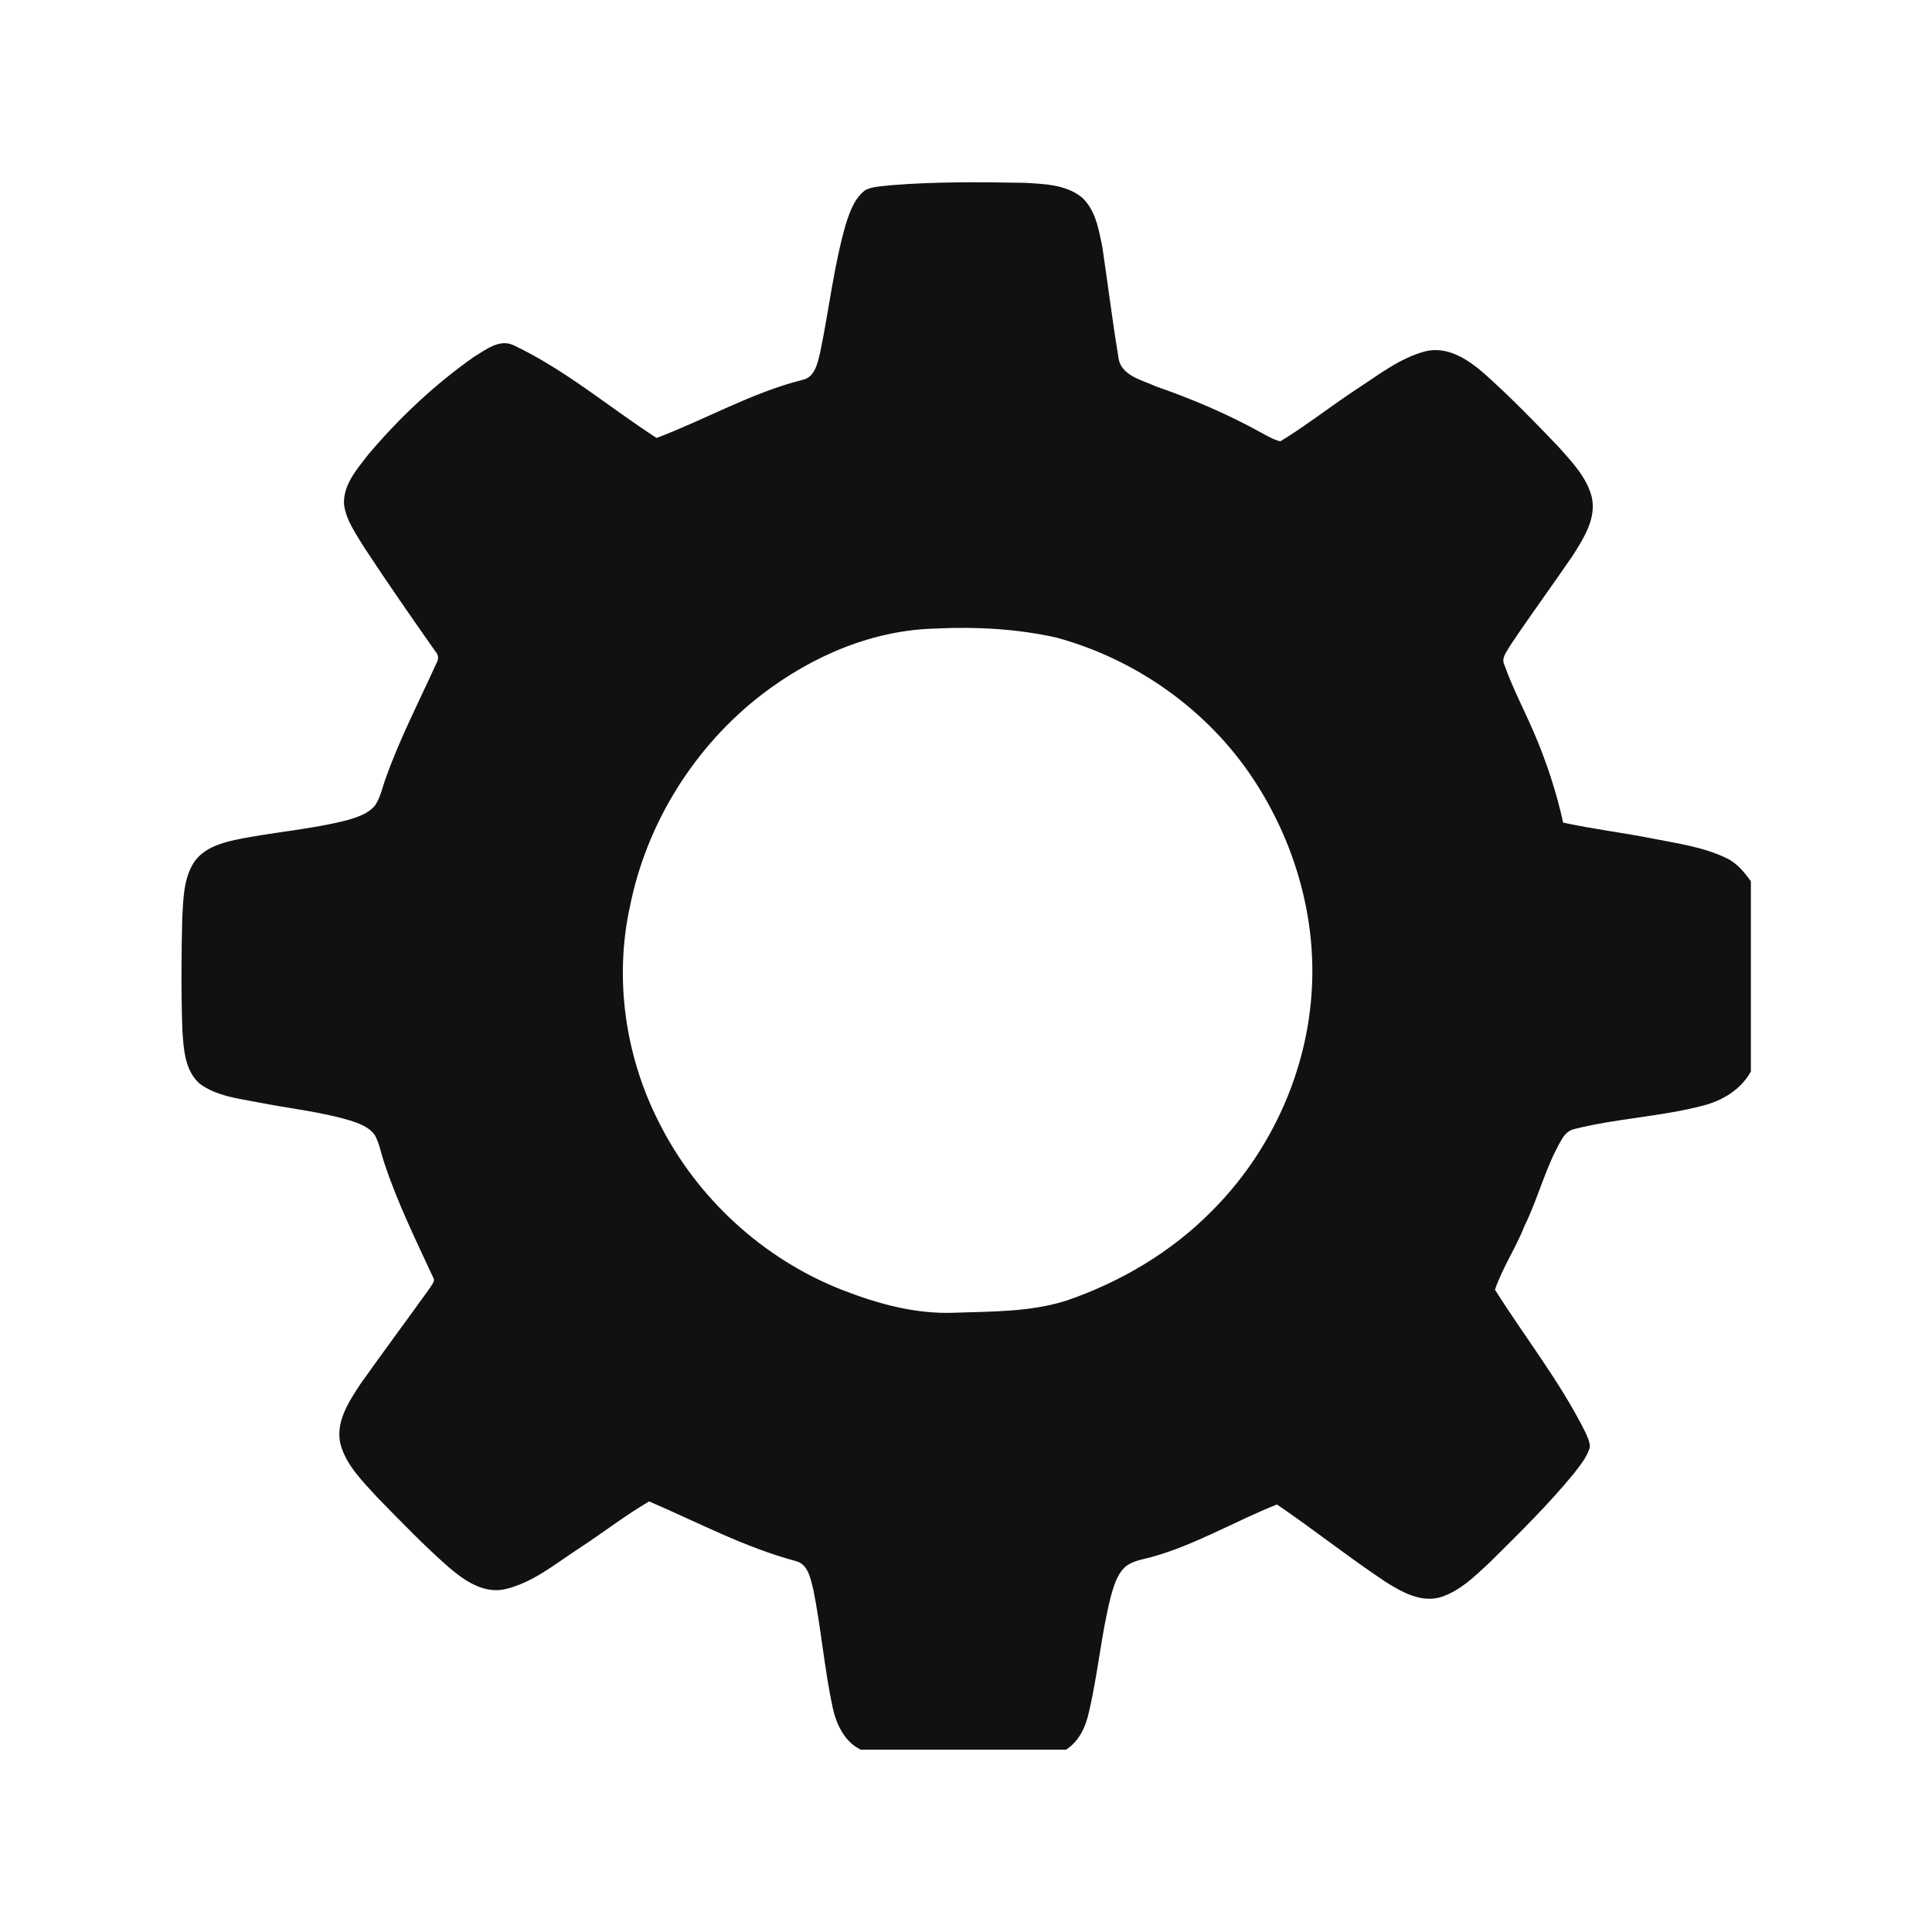
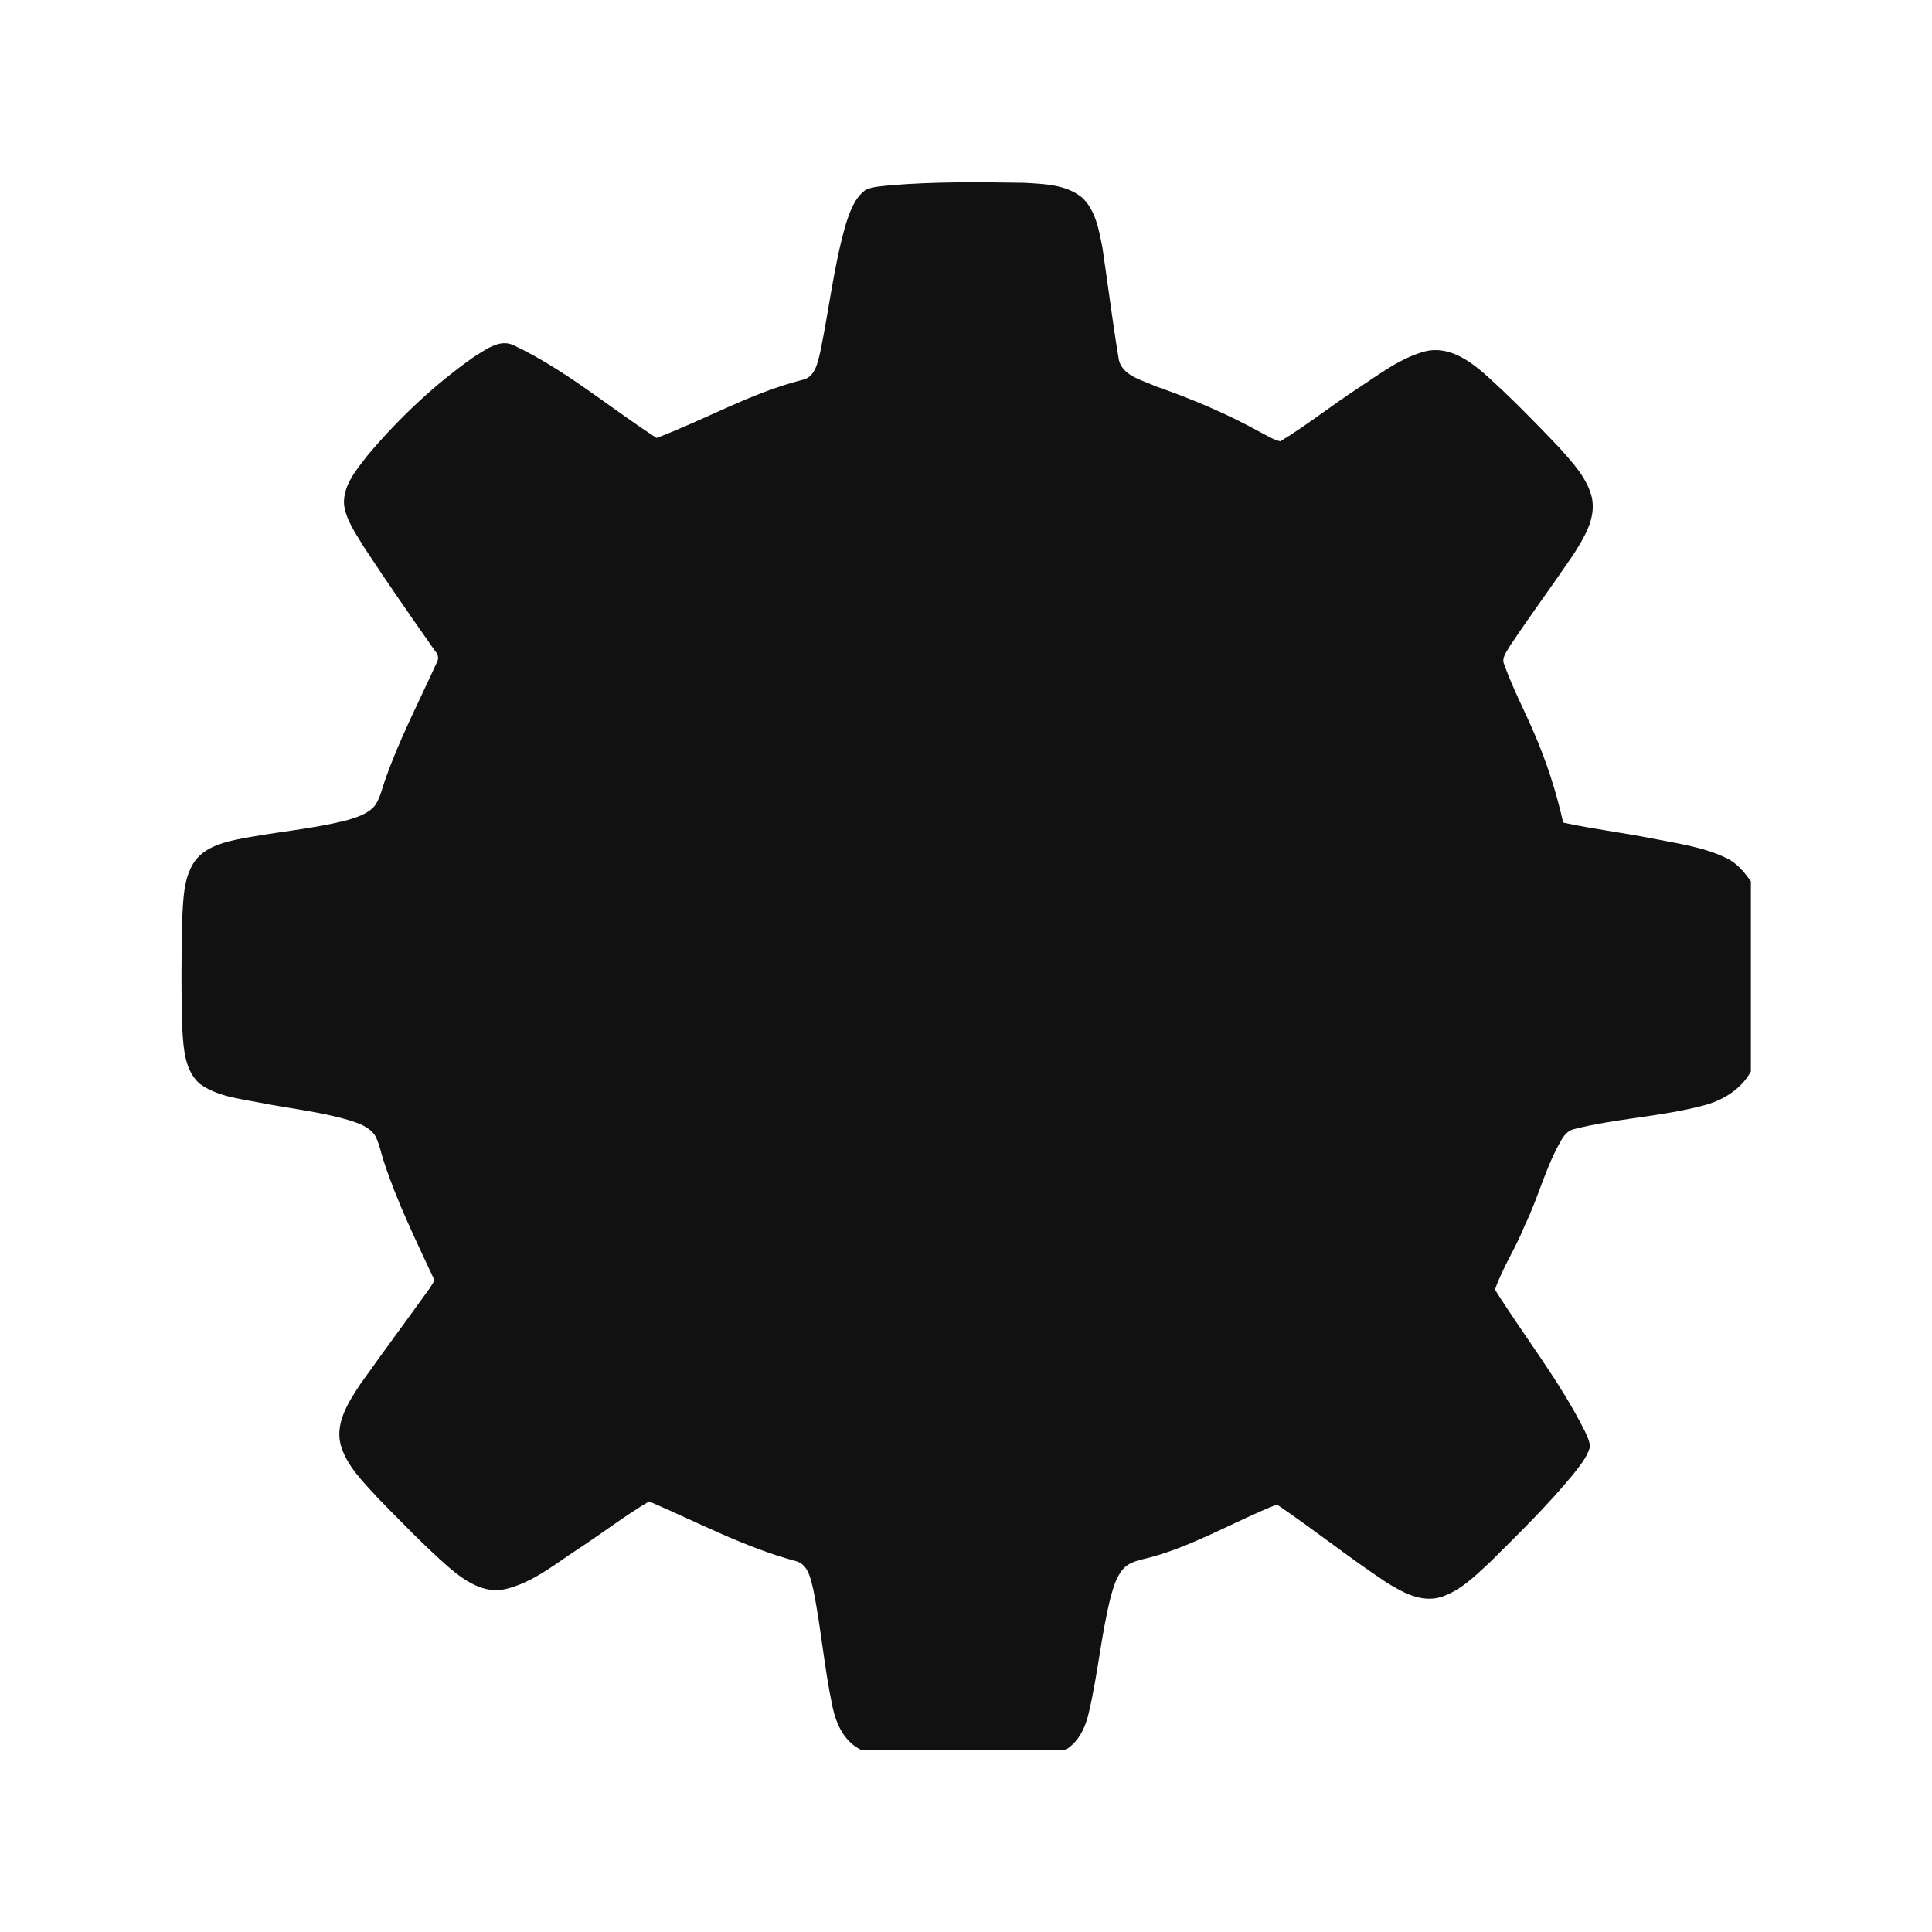
<svg xmlns="http://www.w3.org/2000/svg" version="1.1" width="32" height="32" viewBox="0 0 32 32">
-   <path fill="#111" d="M14.328 3.15c0.132-0.065 0.284-0.064 0.427-0.082 0.735-0.060 1.474-0.053 2.211-0.040 0.326 0.019 0.69 0.026 0.956 0.244 0.225 0.209 0.277 0.531 0.336 0.818 0.091 0.607 0.165 1.217 0.266 1.822 0.030 0.309 0.392 0.382 0.627 0.49 0.596 0.207 1.18 0.455 1.732 0.761 0.105 0.054 0.206 0.119 0.323 0.147 0.442-0.269 0.848-0.593 1.282-0.876 0.354-0.231 0.7-0.503 1.115-0.614 0.375-0.095 0.718 0.138 0.986 0.372 0.429 0.384 0.832 0.797 1.229 1.213 0.221 0.249 0.469 0.505 0.549 0.839 0.071 0.346-0.132 0.664-0.308 0.944-0.344 0.506-0.708 0.998-1.048 1.508-0.052 0.097-0.152 0.201-0.093 0.318 0.135 0.381 0.325 0.74 0.485 1.111 0.209 0.483 0.374 0.986 0.488 1.5 0.489 0.106 0.986 0.166 1.477 0.263 0.415 0.083 0.844 0.139 1.229 0.326 0.172 0.081 0.295 0.232 0.403 0.384v3.149c-0.164 0.3-0.474 0.486-0.799 0.567-0.694 0.182-1.419 0.209-2.115 0.384-0.099 0.017-0.171 0.091-0.219 0.175-0.265 0.447-0.385 0.96-0.613 1.425-0.143 0.364-0.366 0.695-0.493 1.063 0.494 0.784 1.074 1.517 1.491 2.348 0.037 0.084 0.085 0.171 0.080 0.267-0.051 0.167-0.167 0.304-0.272 0.44-0.427 0.519-0.908 0.989-1.384 1.461-0.242 0.225-0.489 0.472-0.811 0.576-0.33 0.098-0.649-0.085-0.919-0.255-0.612-0.407-1.188-0.866-1.796-1.279-0.698 0.277-1.354 0.672-2.083 0.872-0.156 0.044-0.334 0.062-0.453 0.184-0.122 0.129-0.169 0.306-0.217 0.473-0.158 0.628-0.212 1.276-0.36 1.906-0.053 0.244-0.162 0.489-0.382 0.626h-3.4c-0.273-0.135-0.406-0.427-0.466-0.71-0.137-0.642-0.188-1.298-0.318-1.942-0.045-0.177-0.083-0.42-0.291-0.472-0.848-0.227-1.626-0.644-2.429-0.988-0.405 0.239-0.78 0.53-1.174 0.787-0.385 0.251-0.754 0.56-1.211 0.667-0.354 0.079-0.674-0.142-0.929-0.36-0.413-0.361-0.793-0.758-1.177-1.149-0.243-0.268-0.524-0.535-0.621-0.895-0.086-0.367 0.14-0.703 0.331-0.995 0.378-0.533 0.768-1.057 1.149-1.588 0.027-0.052 0.096-0.112 0.056-0.175-0.292-0.629-0.599-1.254-0.815-1.914-0.049-0.144-0.074-0.298-0.145-0.433-0.094-0.147-0.269-0.207-0.427-0.257-0.489-0.145-1-0.196-1.499-0.295-0.336-0.066-0.7-0.103-0.984-0.313-0.244-0.218-0.264-0.573-0.284-0.878-0.022-0.619-0.017-1.239-0.003-1.859 0.019-0.311 0.018-0.648 0.191-0.922 0.149-0.229 0.425-0.321 0.679-0.376 0.619-0.131 1.255-0.172 1.869-0.33 0.163-0.050 0.343-0.104 0.455-0.243 0.092-0.136 0.122-0.303 0.179-0.456 0.232-0.652 0.551-1.268 0.837-1.897 0.040-0.063 0.038-0.14-0.015-0.195-0.401-0.571-0.8-1.144-1.183-1.728-0.134-0.224-0.299-0.446-0.332-0.711-0.017-0.323 0.214-0.58 0.397-0.819 0.514-0.609 1.1-1.162 1.752-1.621 0.194-0.116 0.424-0.307 0.661-0.194 0.854 0.404 1.579 1.025 2.367 1.535 0.805-0.304 1.563-0.744 2.403-0.959 0.22-0.037 0.263-0.28 0.307-0.46 0.148-0.708 0.224-1.431 0.426-2.127 0.066-0.202 0.141-0.425 0.319-0.557zM15.534 10.41c-1.062 0.015-2.079 0.452-2.914 1.092-1.119 0.861-1.914 2.136-2.188 3.521-0.26 1.196-0.074 2.474 0.48 3.562 0.627 1.256 1.729 2.27 3.039 2.781 0.589 0.23 1.215 0.402 1.853 0.377 0.622-0.022 1.26-0.010 1.86-0.201 0.898-0.308 1.739-0.805 2.408-1.484 0.946-0.945 1.549-2.23 1.649-3.566 0.099-1.268-0.273-2.555-0.976-3.609-0.757-1.136-1.941-1.97-3.257-2.325-0.641-0.141-1.301-0.179-1.955-0.149z" />
+   <path fill="#111" d="M14.328 3.15c0.132-0.065 0.284-0.064 0.427-0.082 0.735-0.060 1.474-0.053 2.211-0.040 0.326 0.019 0.69 0.026 0.956 0.244 0.225 0.209 0.277 0.531 0.336 0.818 0.091 0.607 0.165 1.217 0.266 1.822 0.030 0.309 0.392 0.382 0.627 0.49 0.596 0.207 1.18 0.455 1.732 0.761 0.105 0.054 0.206 0.119 0.323 0.147 0.442-0.269 0.848-0.593 1.282-0.876 0.354-0.231 0.7-0.503 1.115-0.614 0.375-0.095 0.718 0.138 0.986 0.372 0.429 0.384 0.832 0.797 1.229 1.213 0.221 0.249 0.469 0.505 0.549 0.839 0.071 0.346-0.132 0.664-0.308 0.944-0.344 0.506-0.708 0.998-1.048 1.508-0.052 0.097-0.152 0.201-0.093 0.318 0.135 0.381 0.325 0.74 0.485 1.111 0.209 0.483 0.374 0.986 0.488 1.5 0.489 0.106 0.986 0.166 1.477 0.263 0.415 0.083 0.844 0.139 1.229 0.326 0.172 0.081 0.295 0.232 0.403 0.384v3.149c-0.164 0.3-0.474 0.486-0.799 0.567-0.694 0.182-1.419 0.209-2.115 0.384-0.099 0.017-0.171 0.091-0.219 0.175-0.265 0.447-0.385 0.96-0.613 1.425-0.143 0.364-0.366 0.695-0.493 1.063 0.494 0.784 1.074 1.517 1.491 2.348 0.037 0.084 0.085 0.171 0.080 0.267-0.051 0.167-0.167 0.304-0.272 0.44-0.427 0.519-0.908 0.989-1.384 1.461-0.242 0.225-0.489 0.472-0.811 0.576-0.33 0.098-0.649-0.085-0.919-0.255-0.612-0.407-1.188-0.866-1.796-1.279-0.698 0.277-1.354 0.672-2.083 0.872-0.156 0.044-0.334 0.062-0.453 0.184-0.122 0.129-0.169 0.306-0.217 0.473-0.158 0.628-0.212 1.276-0.36 1.906-0.053 0.244-0.162 0.489-0.382 0.626h-3.4c-0.273-0.135-0.406-0.427-0.466-0.71-0.137-0.642-0.188-1.298-0.318-1.942-0.045-0.177-0.083-0.42-0.291-0.472-0.848-0.227-1.626-0.644-2.429-0.988-0.405 0.239-0.78 0.53-1.174 0.787-0.385 0.251-0.754 0.56-1.211 0.667-0.354 0.079-0.674-0.142-0.929-0.36-0.413-0.361-0.793-0.758-1.177-1.149-0.243-0.268-0.524-0.535-0.621-0.895-0.086-0.367 0.14-0.703 0.331-0.995 0.378-0.533 0.768-1.057 1.149-1.588 0.027-0.052 0.096-0.112 0.056-0.175-0.292-0.629-0.599-1.254-0.815-1.914-0.049-0.144-0.074-0.298-0.145-0.433-0.094-0.147-0.269-0.207-0.427-0.257-0.489-0.145-1-0.196-1.499-0.295-0.336-0.066-0.7-0.103-0.984-0.313-0.244-0.218-0.264-0.573-0.284-0.878-0.022-0.619-0.017-1.239-0.003-1.859 0.019-0.311 0.018-0.648 0.191-0.922 0.149-0.229 0.425-0.321 0.679-0.376 0.619-0.131 1.255-0.172 1.869-0.33 0.163-0.050 0.343-0.104 0.455-0.243 0.092-0.136 0.122-0.303 0.179-0.456 0.232-0.652 0.551-1.268 0.837-1.897 0.040-0.063 0.038-0.14-0.015-0.195-0.401-0.571-0.8-1.144-1.183-1.728-0.134-0.224-0.299-0.446-0.332-0.711-0.017-0.323 0.214-0.58 0.397-0.819 0.514-0.609 1.1-1.162 1.752-1.621 0.194-0.116 0.424-0.307 0.661-0.194 0.854 0.404 1.579 1.025 2.367 1.535 0.805-0.304 1.563-0.744 2.403-0.959 0.22-0.037 0.263-0.28 0.307-0.46 0.148-0.708 0.224-1.431 0.426-2.127 0.066-0.202 0.141-0.425 0.319-0.557zM15.534 10.41z" />
</svg>